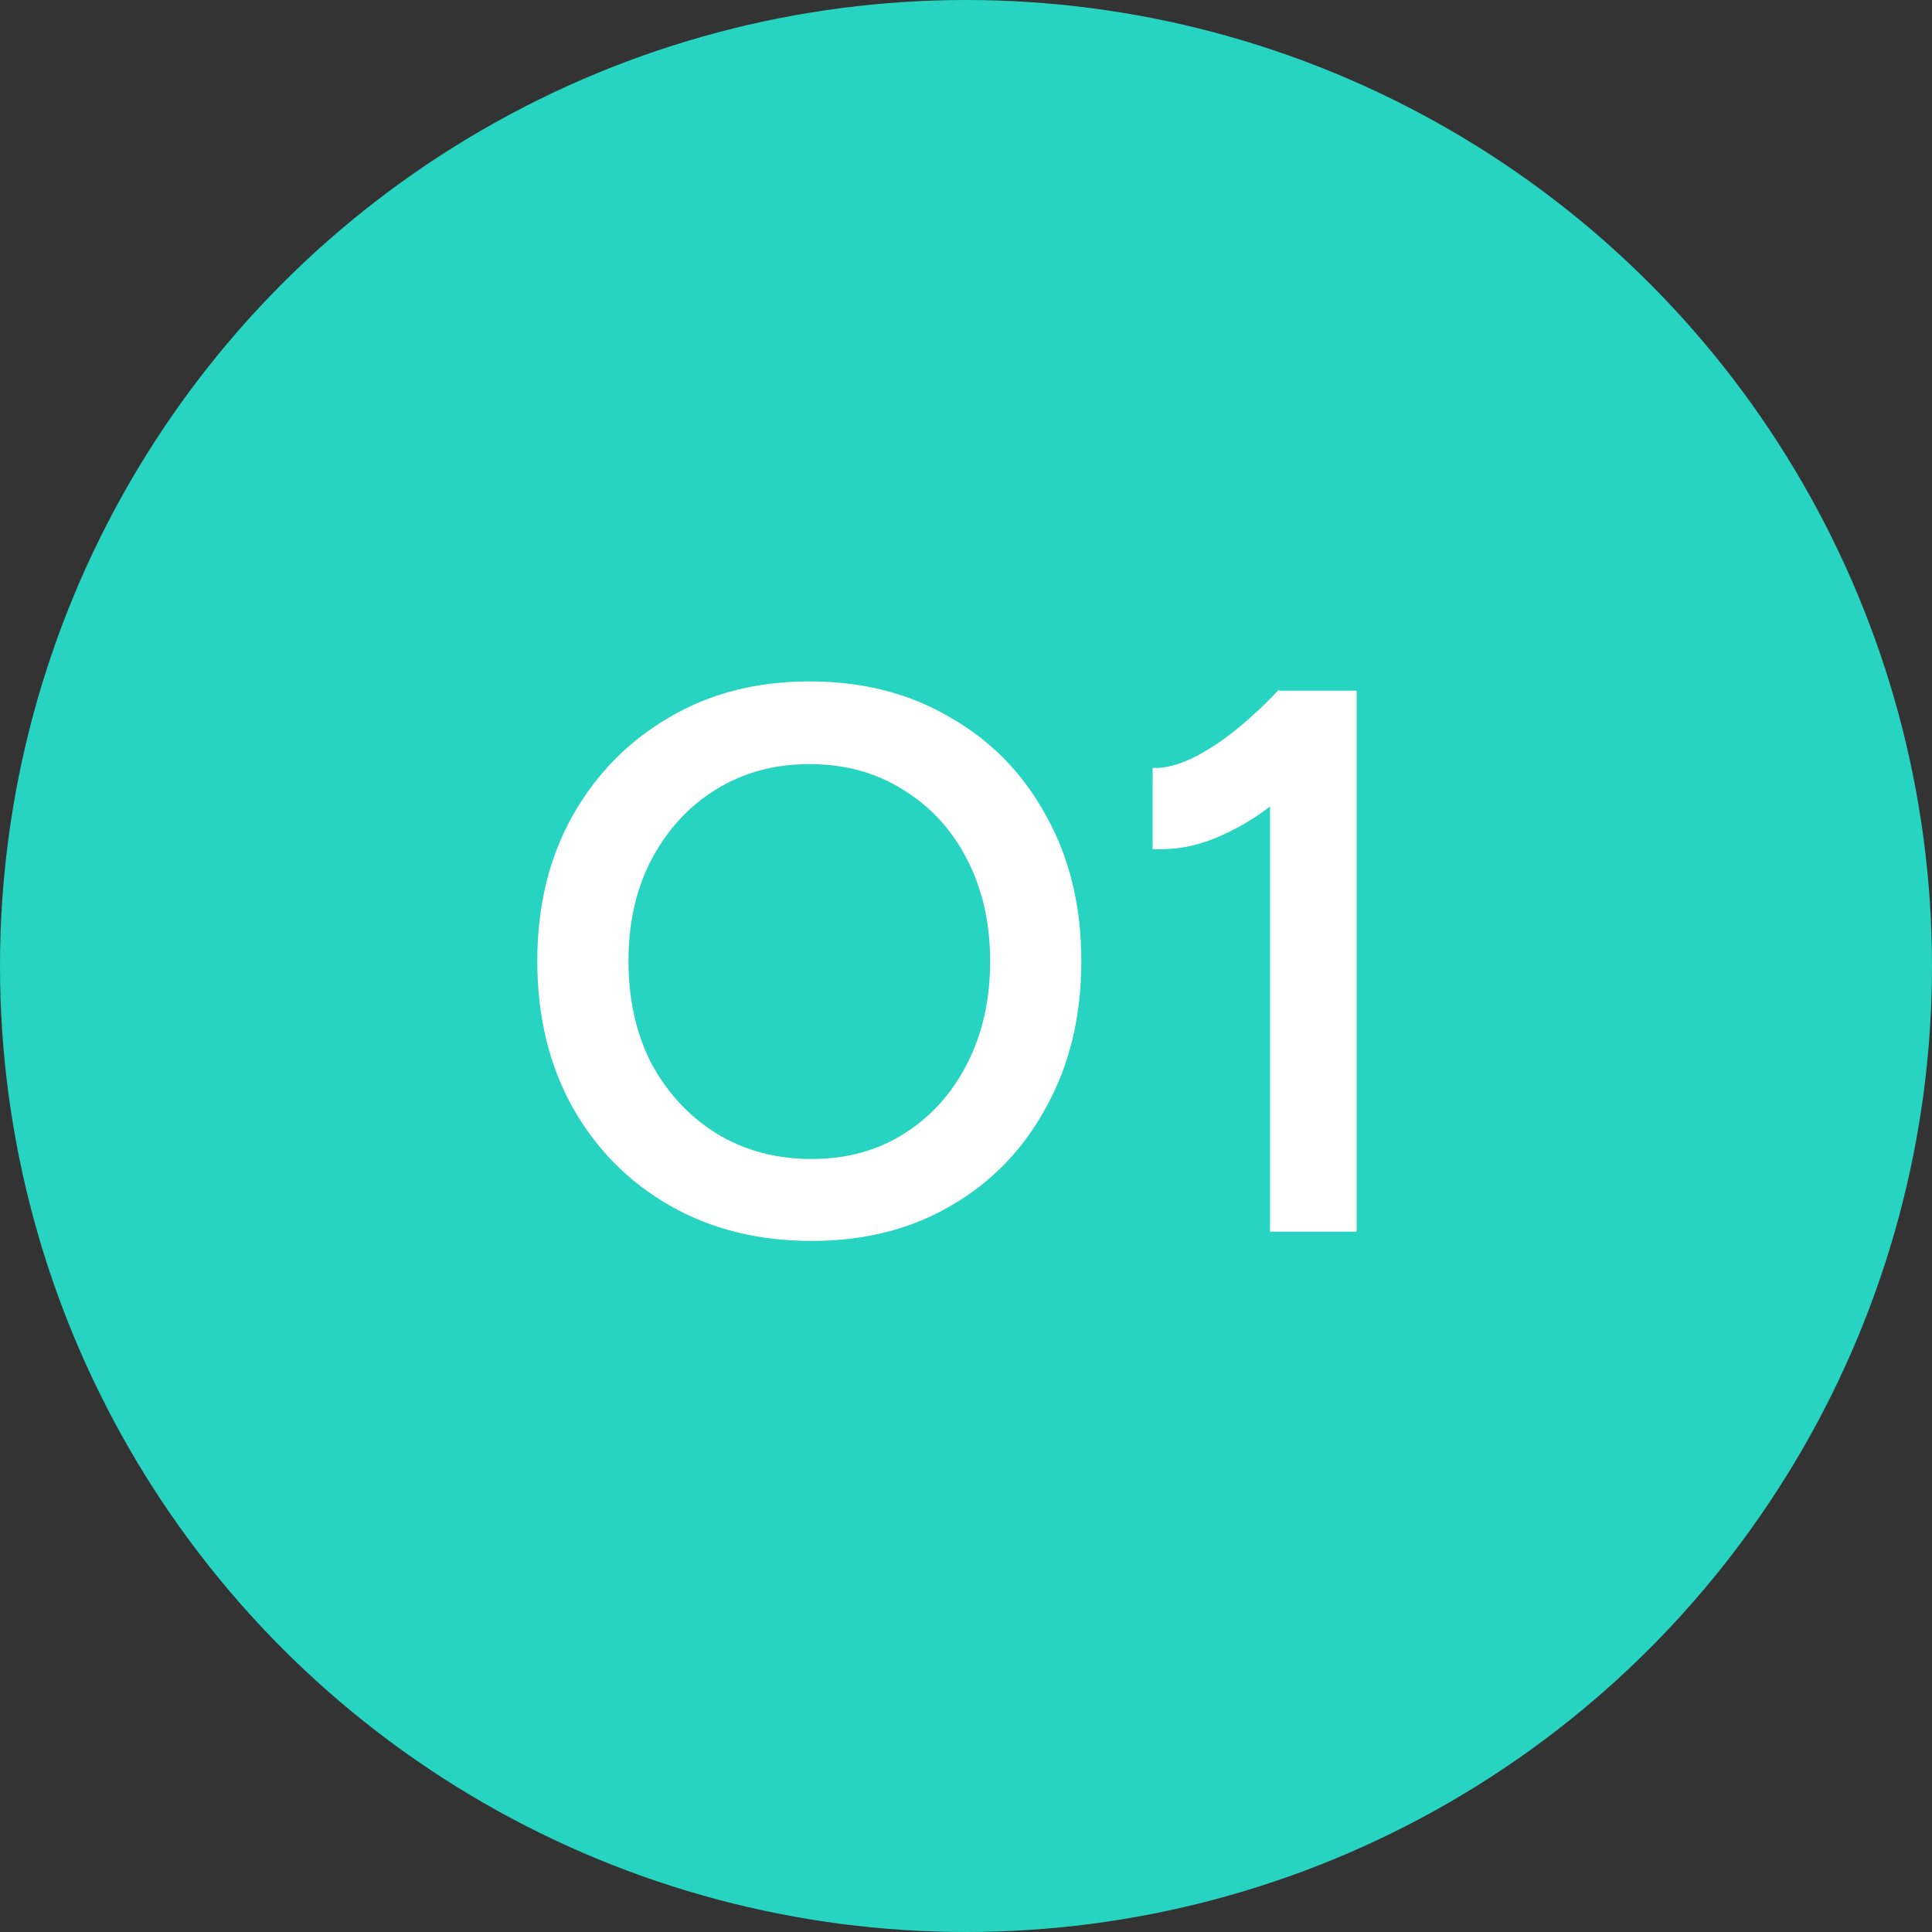
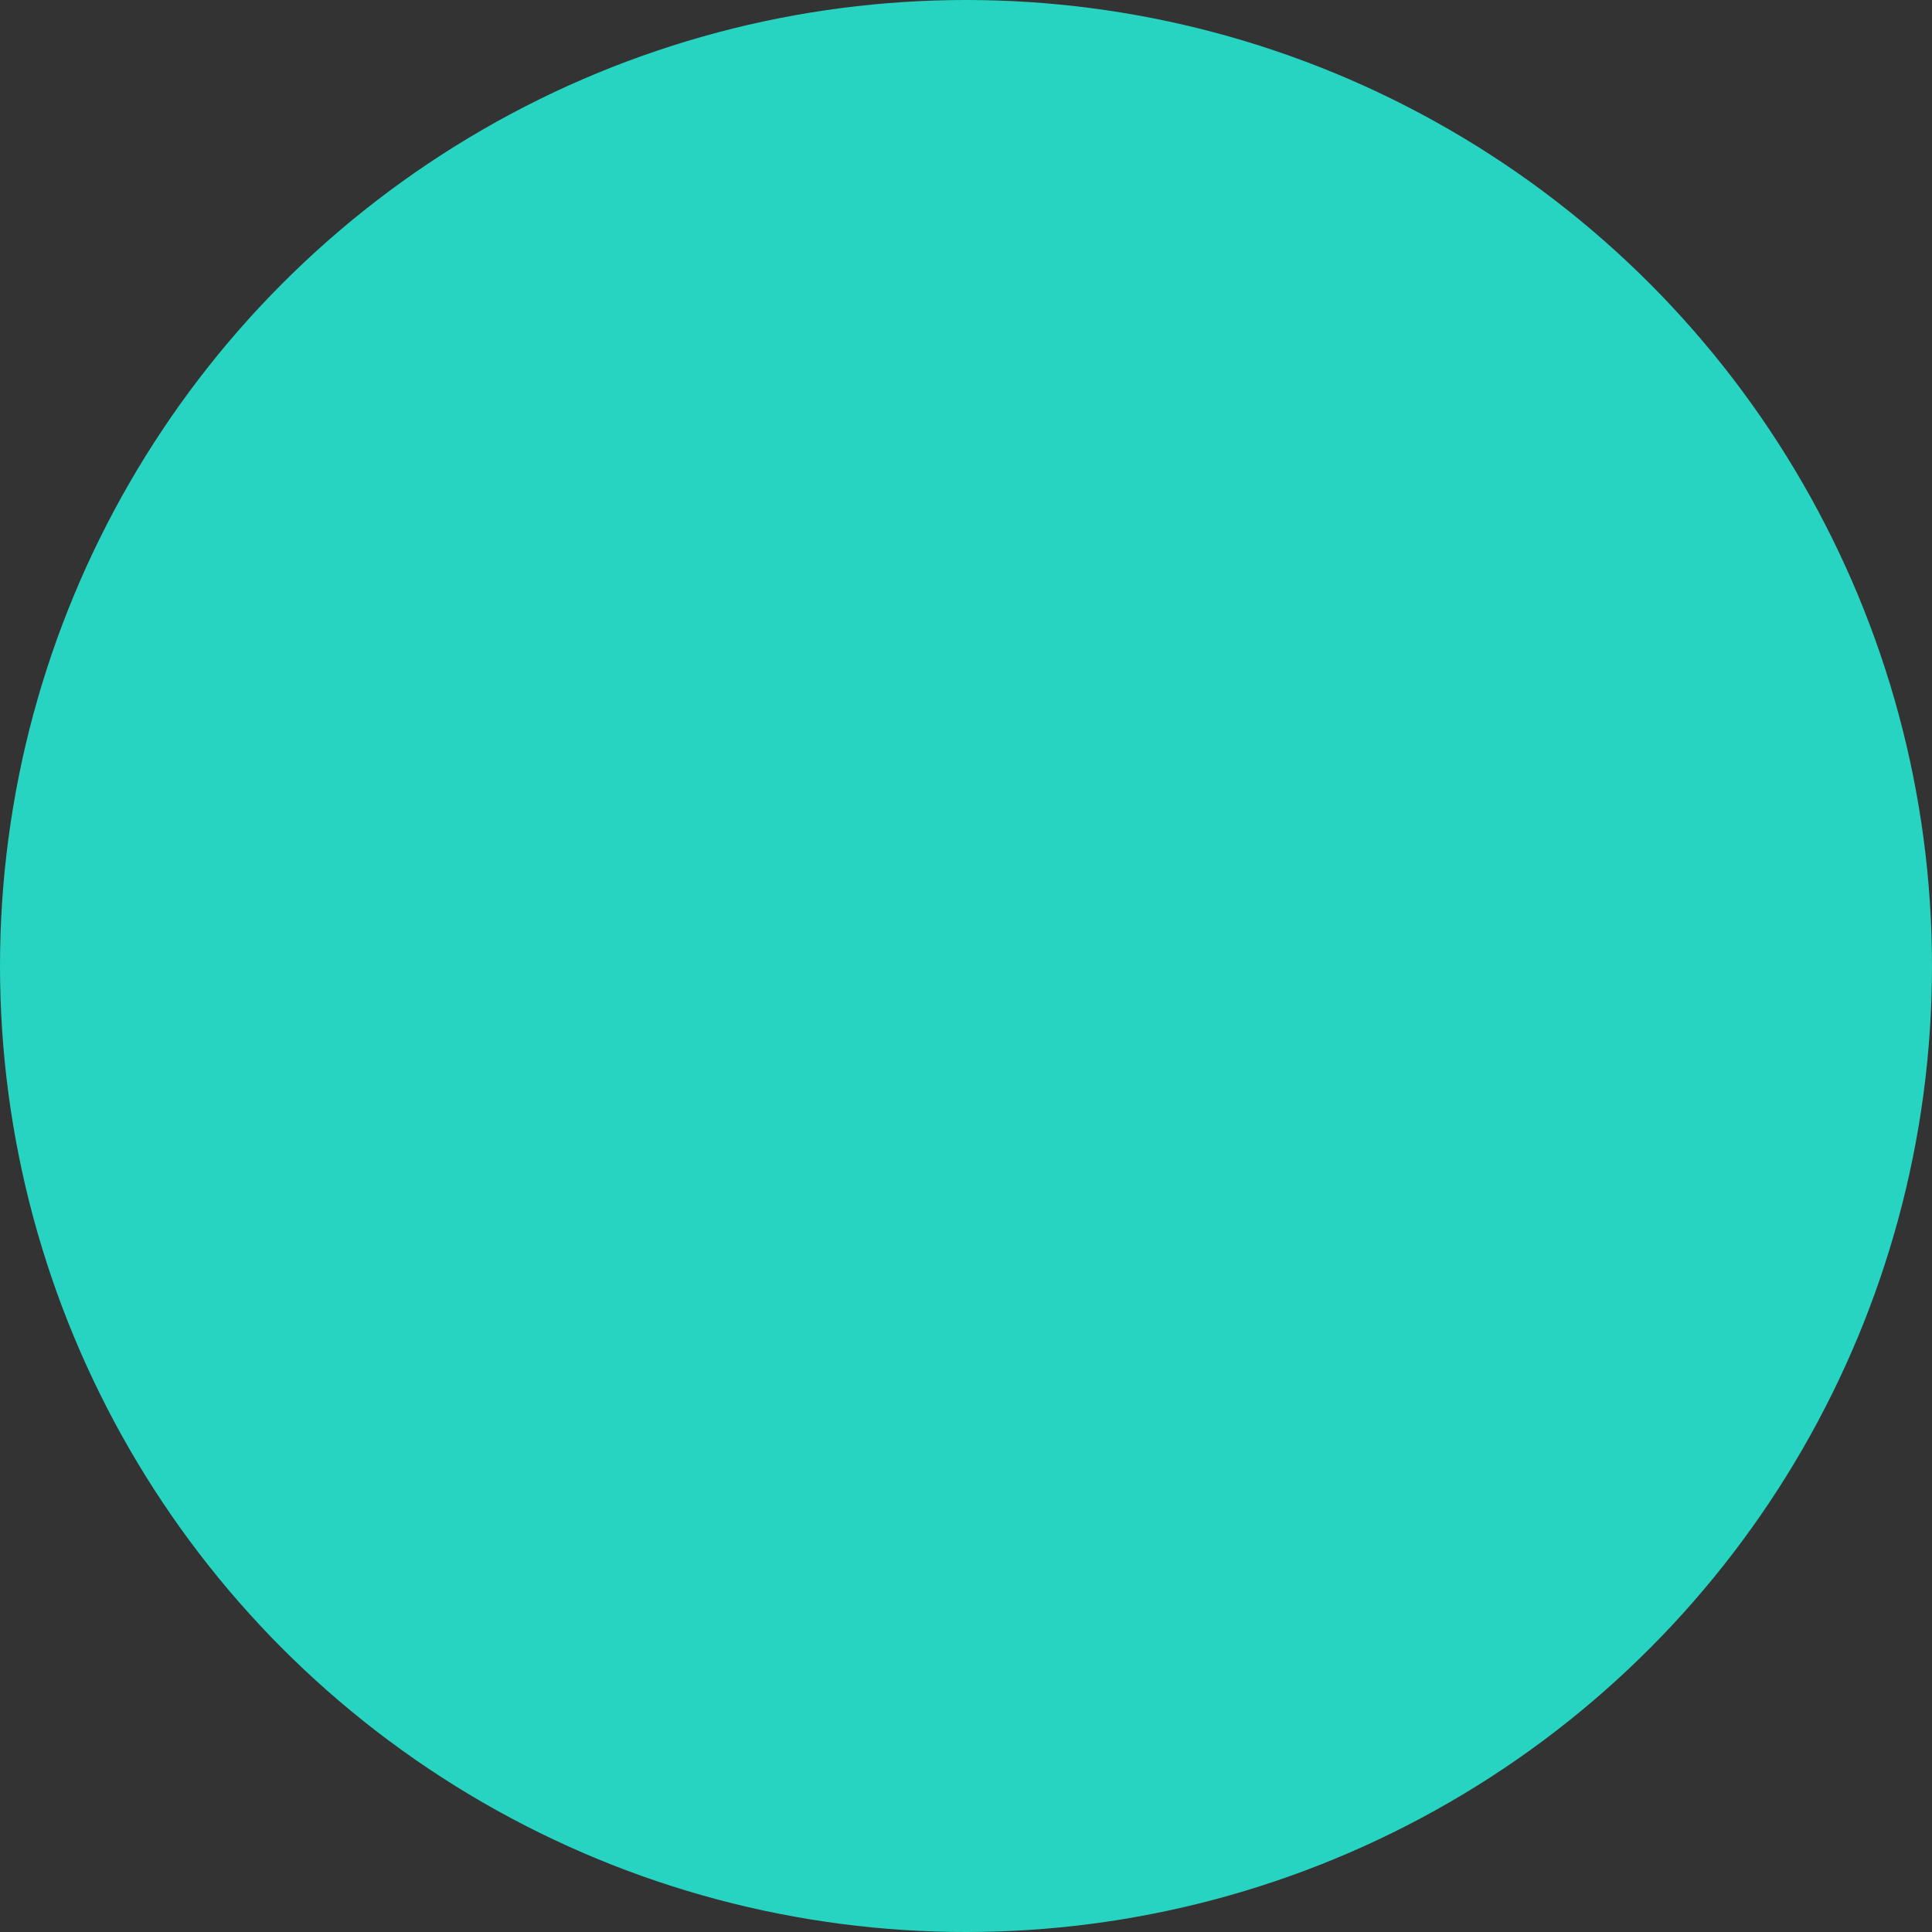
<svg xmlns="http://www.w3.org/2000/svg" width="80" height="80" viewBox="0 0 80 80" fill="none">
  <rect x="0" y="0" width="80" height="80" fill="#333333" stroke="none" />
  <circle cx="40" cy="40" r="40" fill="#27D4C1" />
-   <path d="M33.608 51.384C31.389 51.384 29.427 50.893 27.72 49.912C26.013 48.931 24.669 47.565 23.688 45.816C22.728 44.067 22.248 42.061 22.248 39.8C22.248 37.539 22.728 35.544 23.688 33.816C24.669 32.067 26.003 30.701 27.688 29.72C29.373 28.717 31.315 28.216 33.512 28.216C35.731 28.216 37.683 28.717 39.368 29.72C41.075 30.701 42.397 32.067 43.336 33.816C44.296 35.544 44.776 37.539 44.776 39.8C44.776 42.061 44.296 44.067 43.336 45.816C42.397 47.565 41.085 48.931 39.4 49.912C37.736 50.893 35.805 51.384 33.608 51.384ZM33.608 47.992C35.059 47.992 36.339 47.64 37.448 46.936C38.557 46.232 39.421 45.272 40.04 44.056C40.68 42.819 41 41.4 41 39.8C41 38.221 40.68 36.813 40.04 35.576C39.4 34.339 38.515 33.379 37.384 32.696C36.275 31.992 34.984 31.64 33.512 31.64C32.061 31.64 30.771 31.992 29.64 32.696C28.531 33.379 27.645 34.339 26.984 35.576C26.344 36.792 26.024 38.2 26.024 39.8C26.024 41.4 26.344 42.819 26.984 44.056C27.645 45.272 28.541 46.232 29.672 46.936C30.824 47.64 32.136 47.992 33.608 47.992ZM52.59 51V30.584L52.943 28.6H56.175V51H52.59ZM47.727 35.16V31.8C48.217 31.821 48.772 31.683 49.391 31.384C50.031 31.064 50.66 30.648 51.279 30.136C51.897 29.624 52.452 29.101 52.943 28.568L55.246 30.968C54.5 31.757 53.721 32.483 52.91 33.144C52.1 33.805 51.257 34.317 50.383 34.68C49.529 35.043 48.644 35.203 47.727 35.16Z" fill="white" />
</svg>